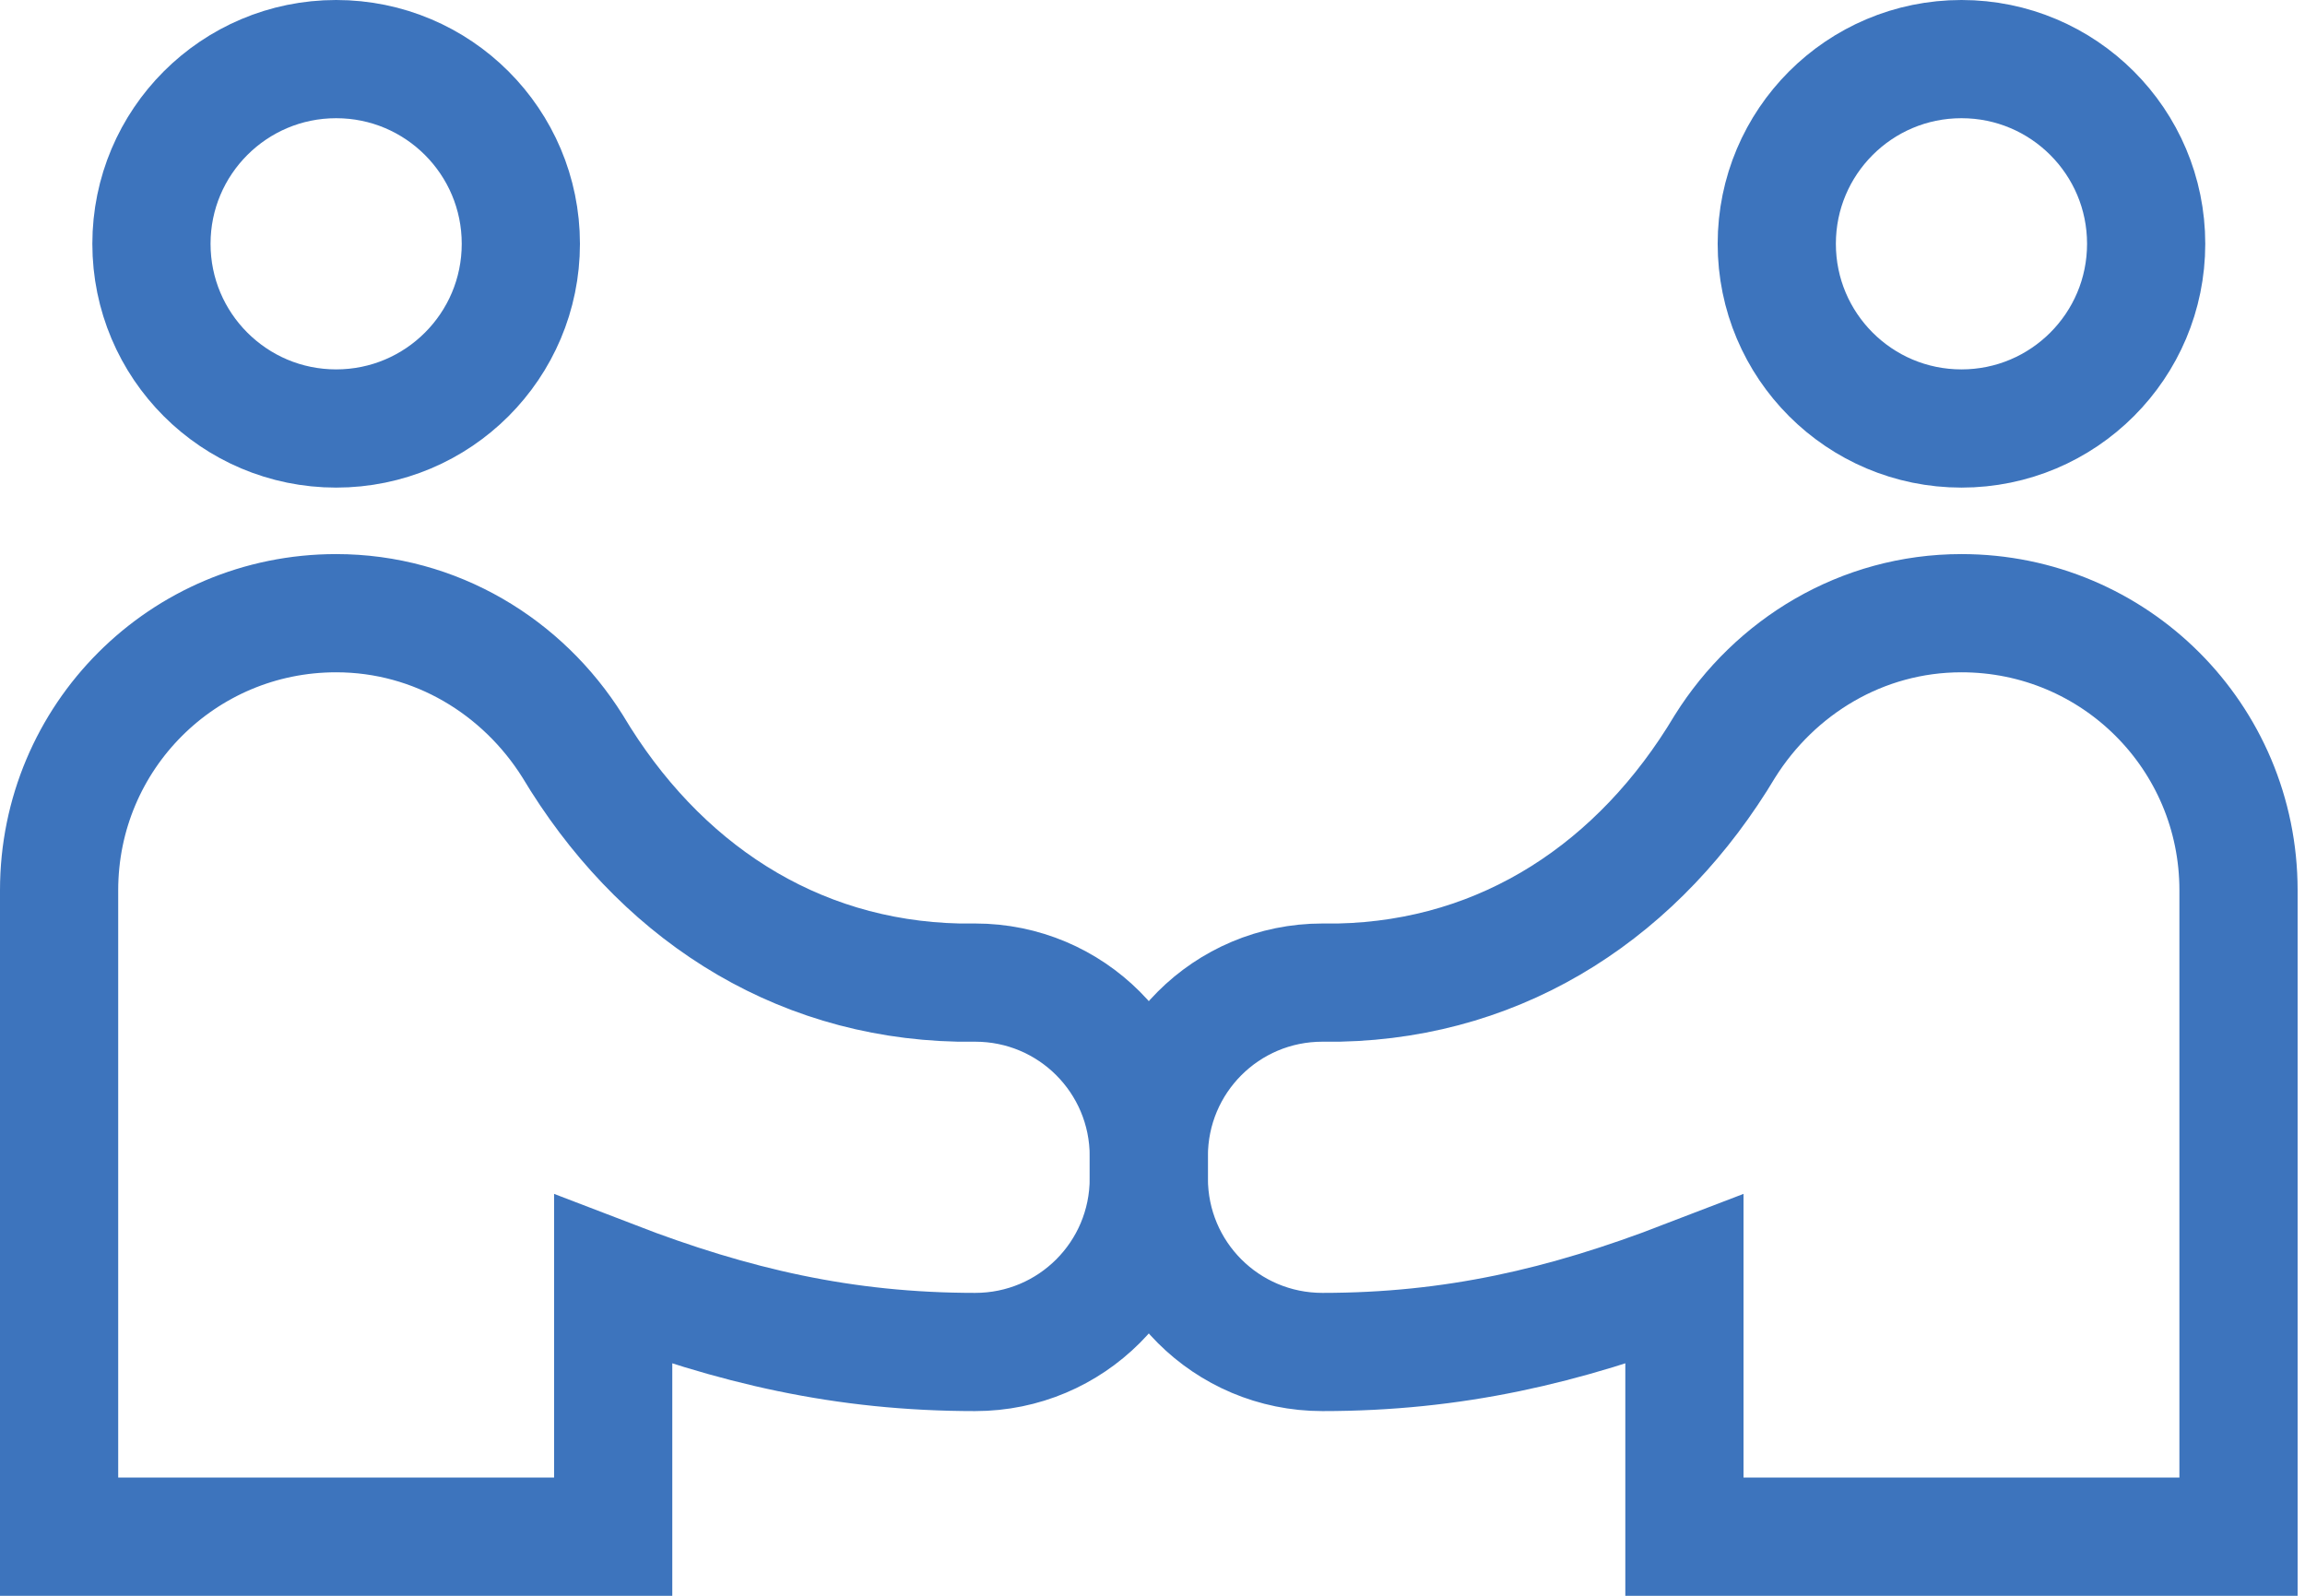
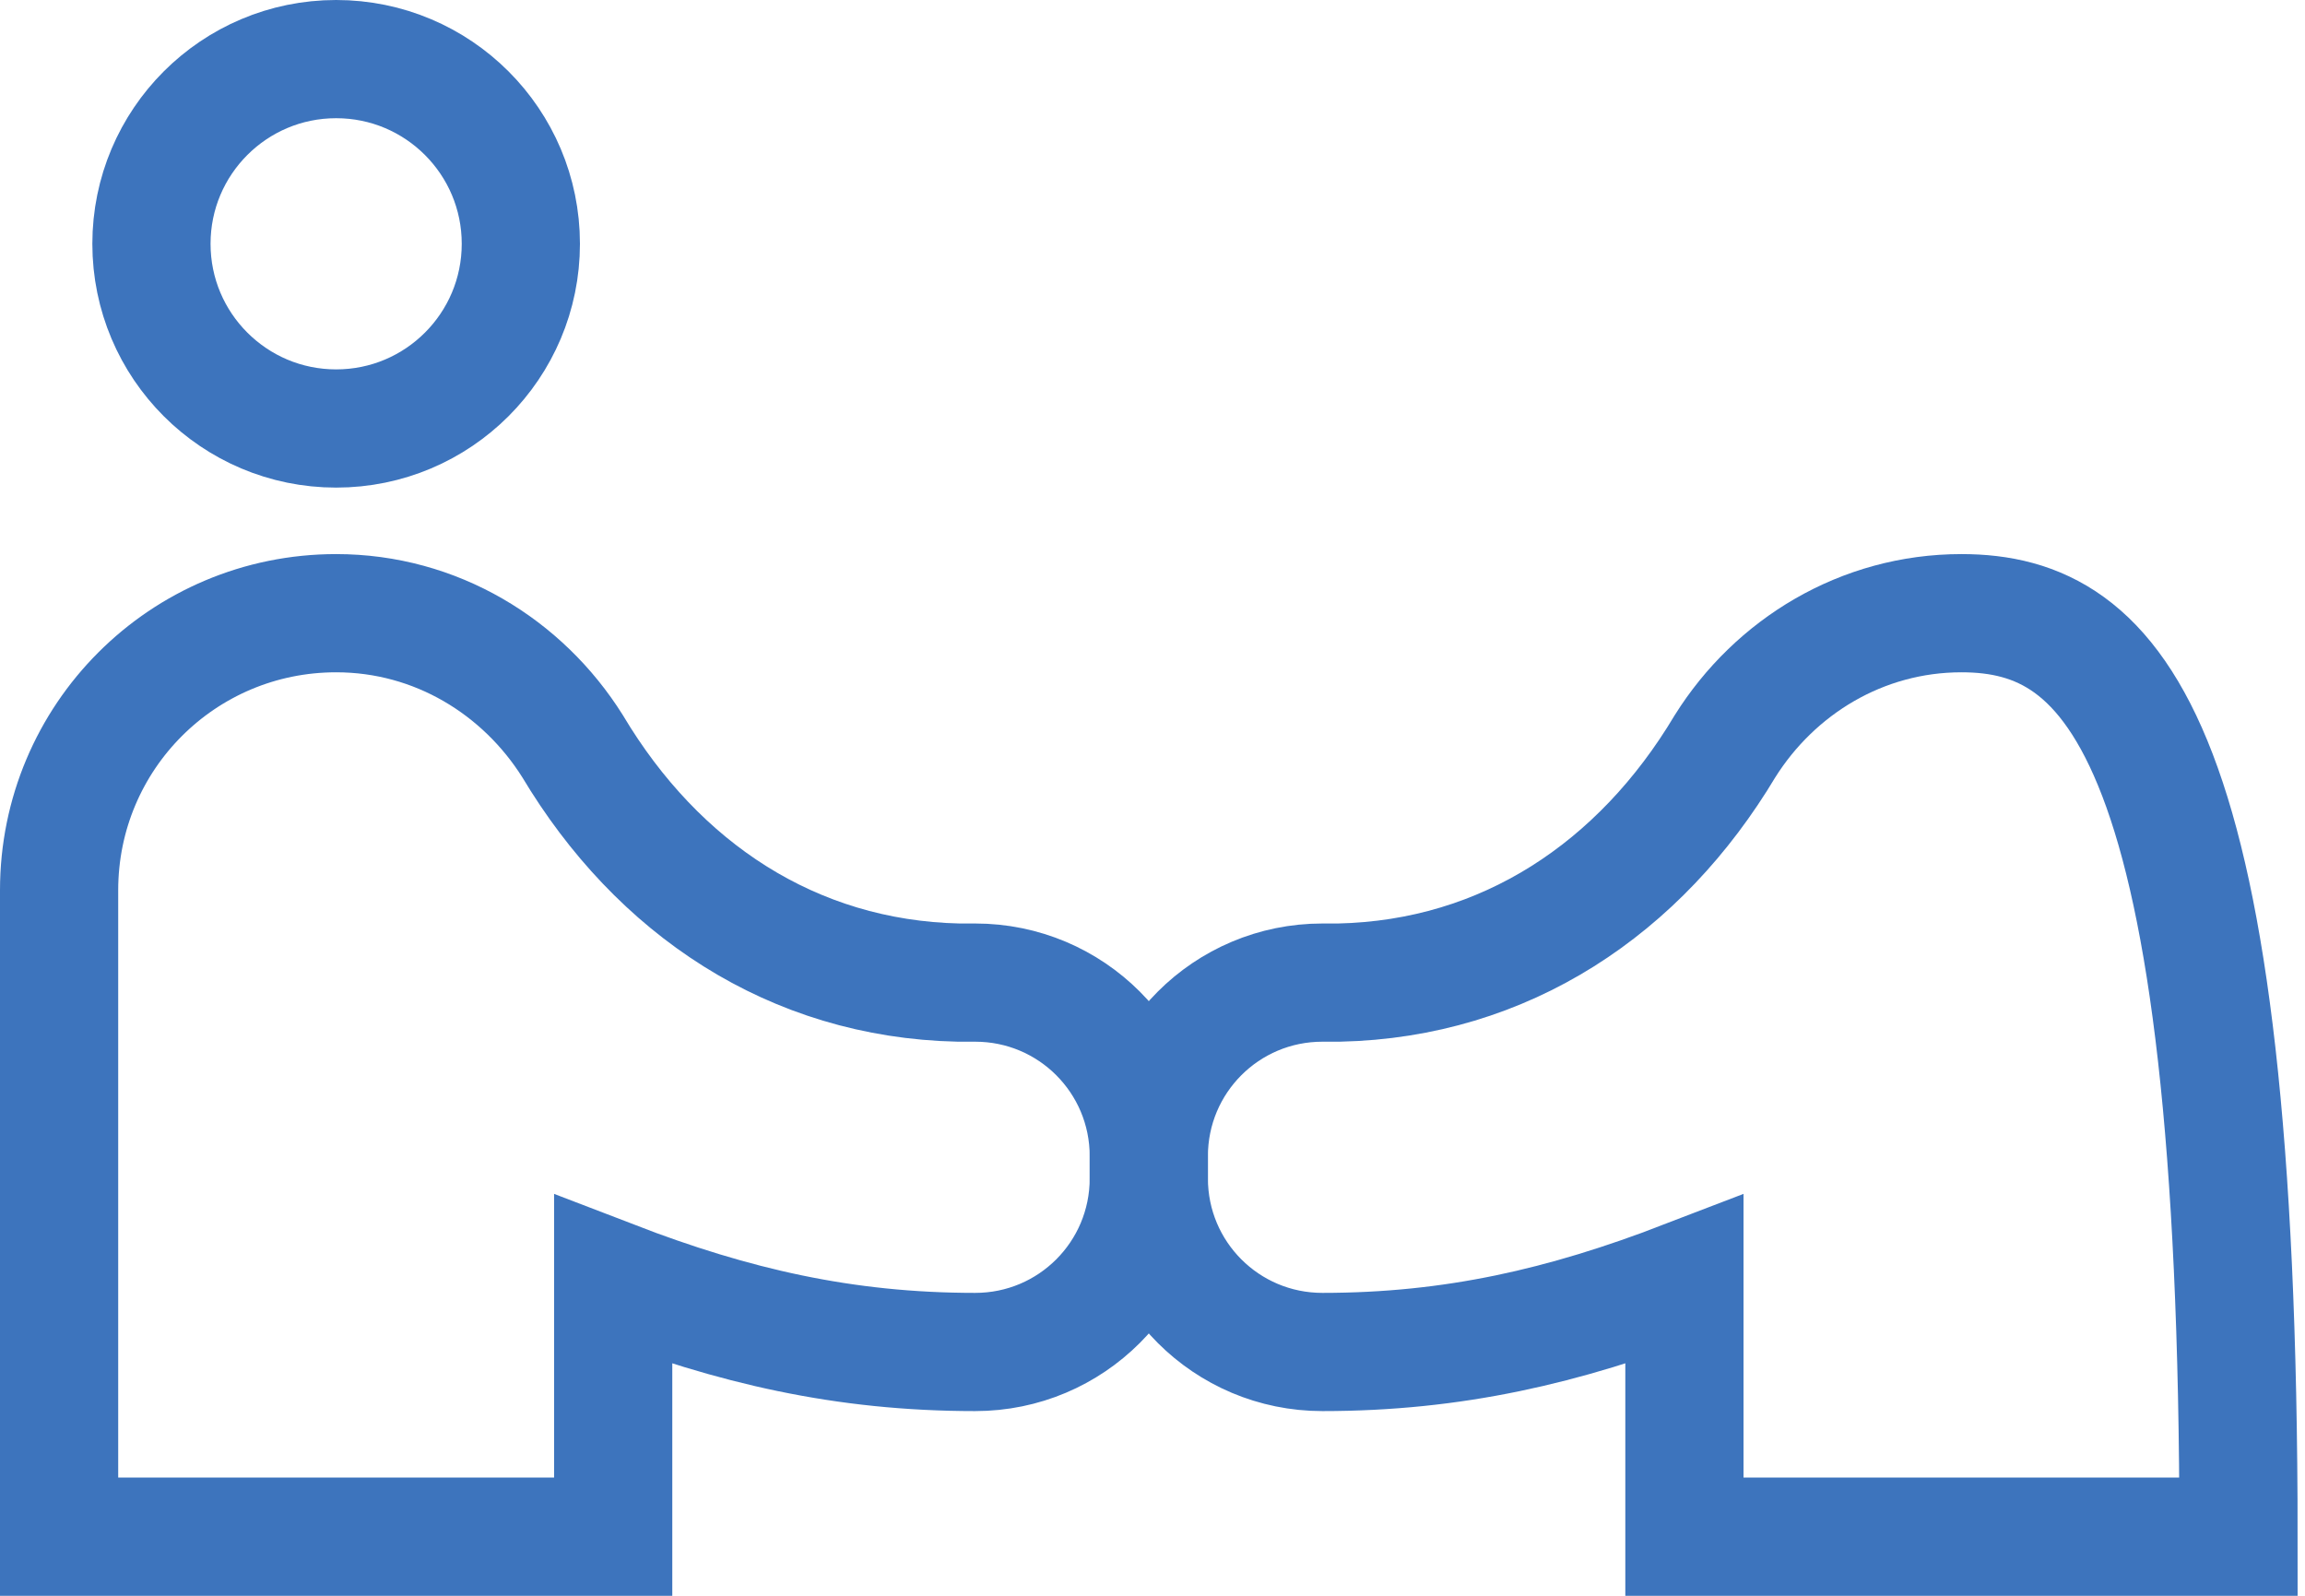
<svg xmlns="http://www.w3.org/2000/svg" width="78" height="54" viewBox="0 0 78 54" fill="none">
  <path d="M17.625 8.25C17.625 11.702 14.827 14.5 11.375 14.5C7.923 14.5 5.125 11.702 5.125 8.25C5.125 4.798 7.923 2 11.375 2C14.827 2 17.625 4.798 17.625 8.25Z" stroke="#3D74BD" stroke-width="4" stroke-miterlimit="10" />
-   <path d="M60.125 8.25C60.125 11.702 62.923 14.5 66.375 14.5C69.827 14.5 72.625 11.702 72.625 8.25C72.625 4.798 69.827 2 66.375 2C62.923 2 60.125 4.798 60.125 8.25Z" stroke="#3D74BD" stroke-width="4" stroke-miterlimit="10" />
  <path d="M2 52H20.75V43.312C24.813 44.875 28.562 45.75 33 45.75C36.25 45.75 38.875 43.125 38.875 39.875V39.125C38.875 35.875 36.25 33.25 33 33.25H32.437C26.812 33.125 22.25 30.063 19.375 25.25C17.688 22.562 14.75 20.75 11.375 20.75C6.187 20.75 2 24.937 2 30.125V52Z" stroke="#3D74BD" stroke-width="4" stroke-miterlimit="10" />
-   <path d="M57 52H75.75V30.125C75.75 24.937 71.562 20.75 66.375 20.75C63 20.75 60.062 22.562 58.375 25.25C55.5 30.063 50.937 33.125 45.313 33.25H44.75C41.5 33.25 38.875 35.875 38.875 39.125V39.875C38.875 43.125 41.5 45.75 44.75 45.75C49.188 45.75 52.937 44.875 57 43.312V52Z" stroke="#3D74BD" stroke-width="4" stroke-miterlimit="10" />
+   <path d="M57 52H75.75C75.75 24.937 71.562 20.75 66.375 20.75C63 20.75 60.062 22.562 58.375 25.25C55.5 30.063 50.937 33.125 45.313 33.25H44.75C41.5 33.25 38.875 35.875 38.875 39.125V39.875C38.875 43.125 41.5 45.75 44.75 45.75C49.188 45.75 52.937 44.875 57 43.312V52Z" stroke="#3D74BD" stroke-width="4" stroke-miterlimit="10" />
</svg>